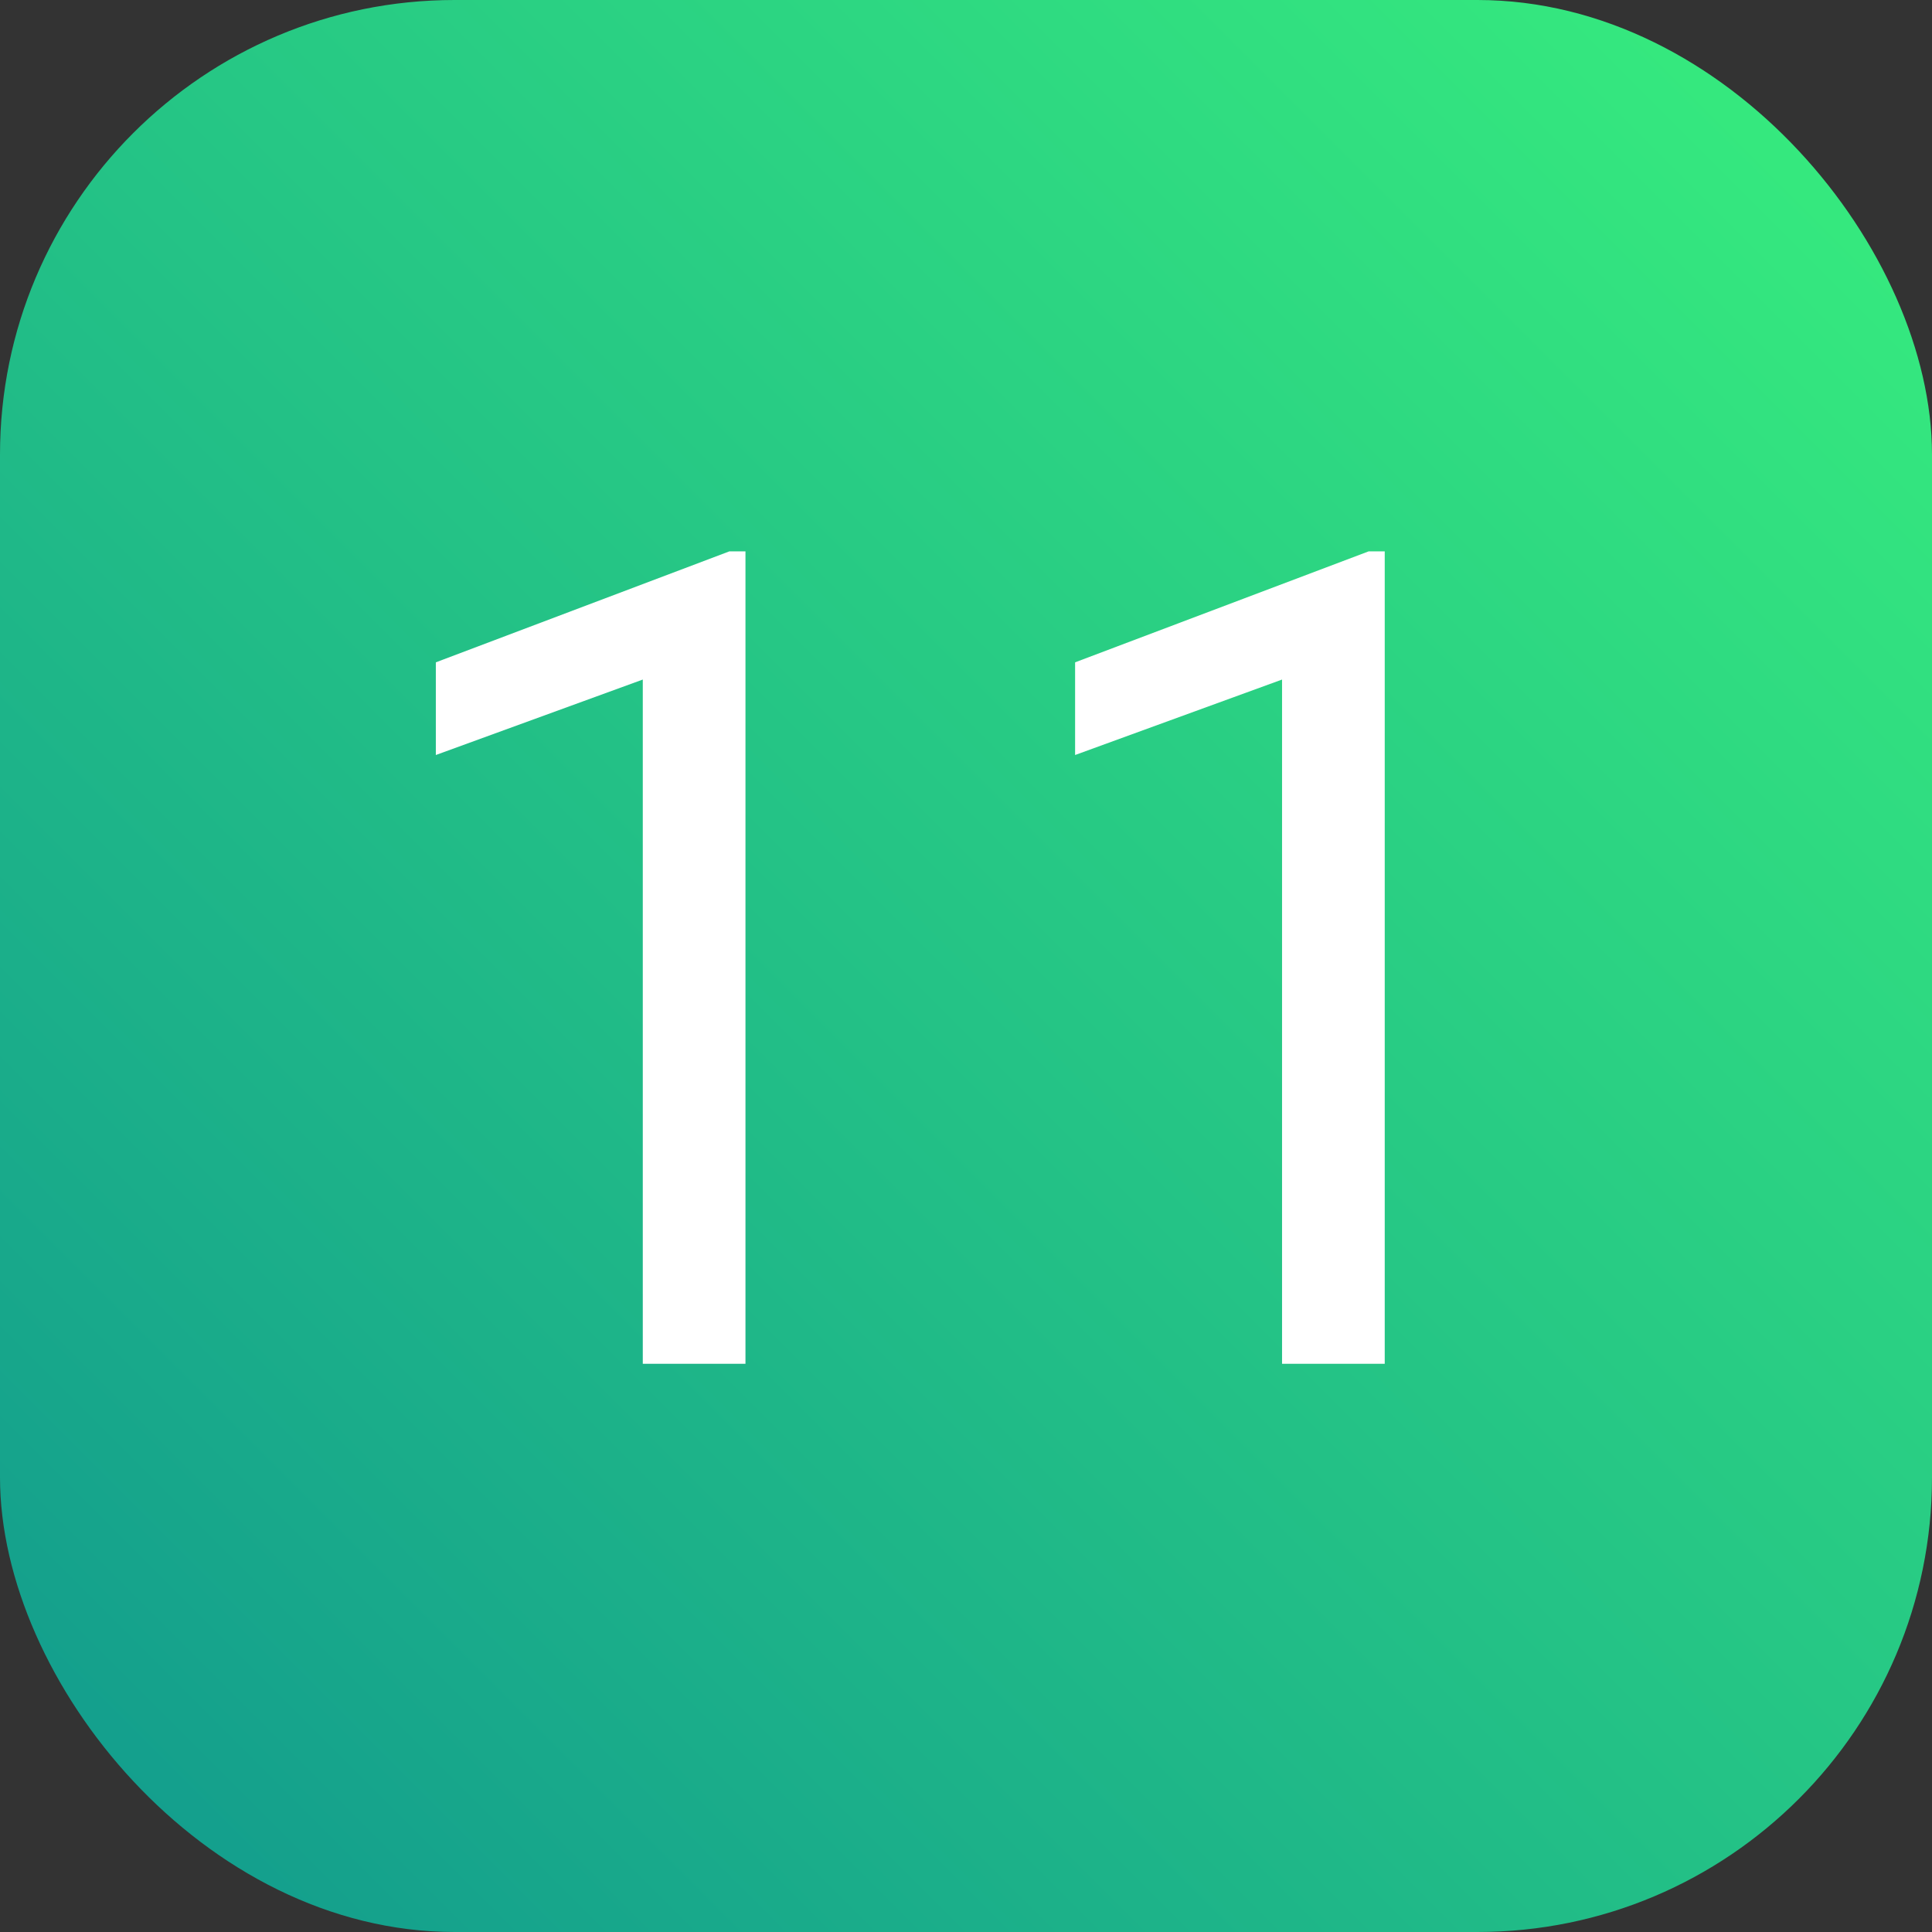
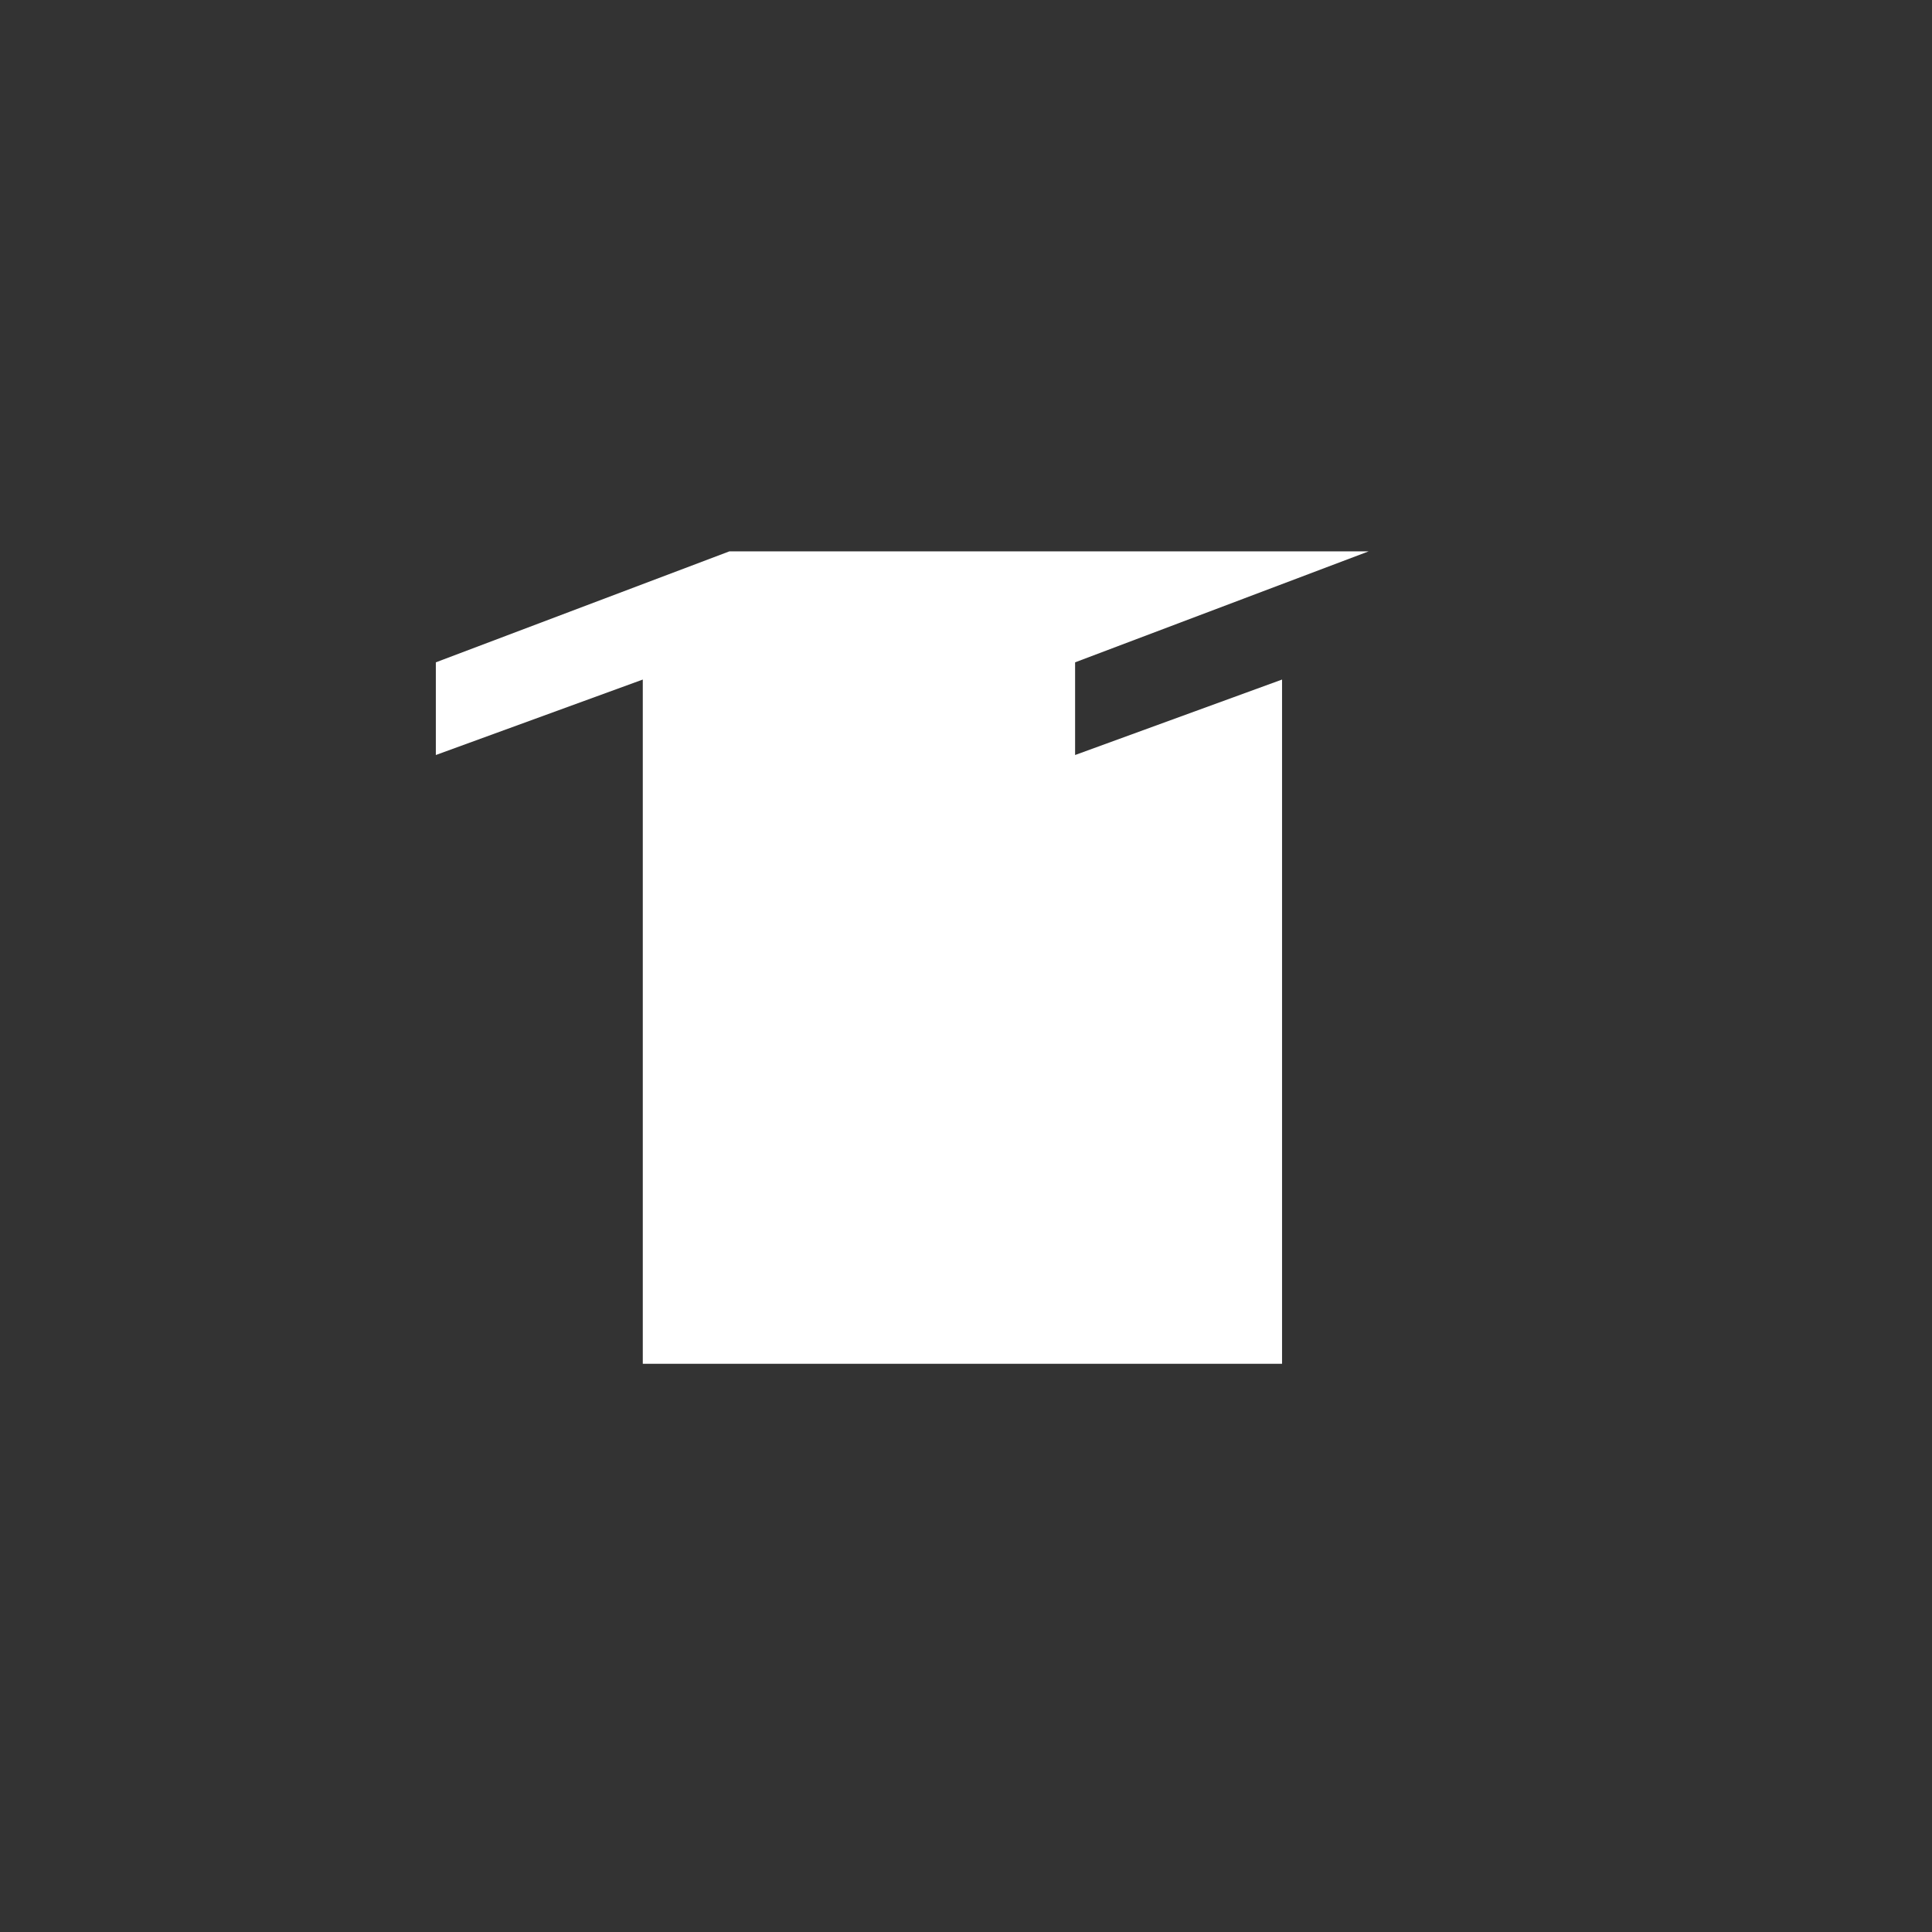
<svg xmlns="http://www.w3.org/2000/svg" width="34" height="34" viewBox="0 0 34 34" fill="none">
  <rect x="0" y="0" width="34" height="34" fill="#333333" stroke="none" />
-   <rect width="34" height="34" rx="8" fill="url(#paint0_linear_1277_3899)" />
-   <path d="M13.119 9.703V24H11.312V11.959L7.67 13.287V11.656L12.836 9.703H13.119ZM24.369 9.703V24H22.562V11.959L18.92 13.287V11.656L24.086 9.703H24.369Z" fill="white" />
+   <path d="M13.119 9.703V24H11.312V11.959L7.67 13.287V11.656L12.836 9.703H13.119ZV24H22.562V11.959L18.92 13.287V11.656L24.086 9.703H24.369Z" fill="white" />
  <defs>
    <linearGradient id="paint0_linear_1277_3899" x1="0" y1="34" x2="34" y2="0" gradientUnits="userSpaceOnUse">
      <stop stop-color="#11998E" />
      <stop offset="1" stop-color="#38EF7D" />
    </linearGradient>
  </defs>
</svg>